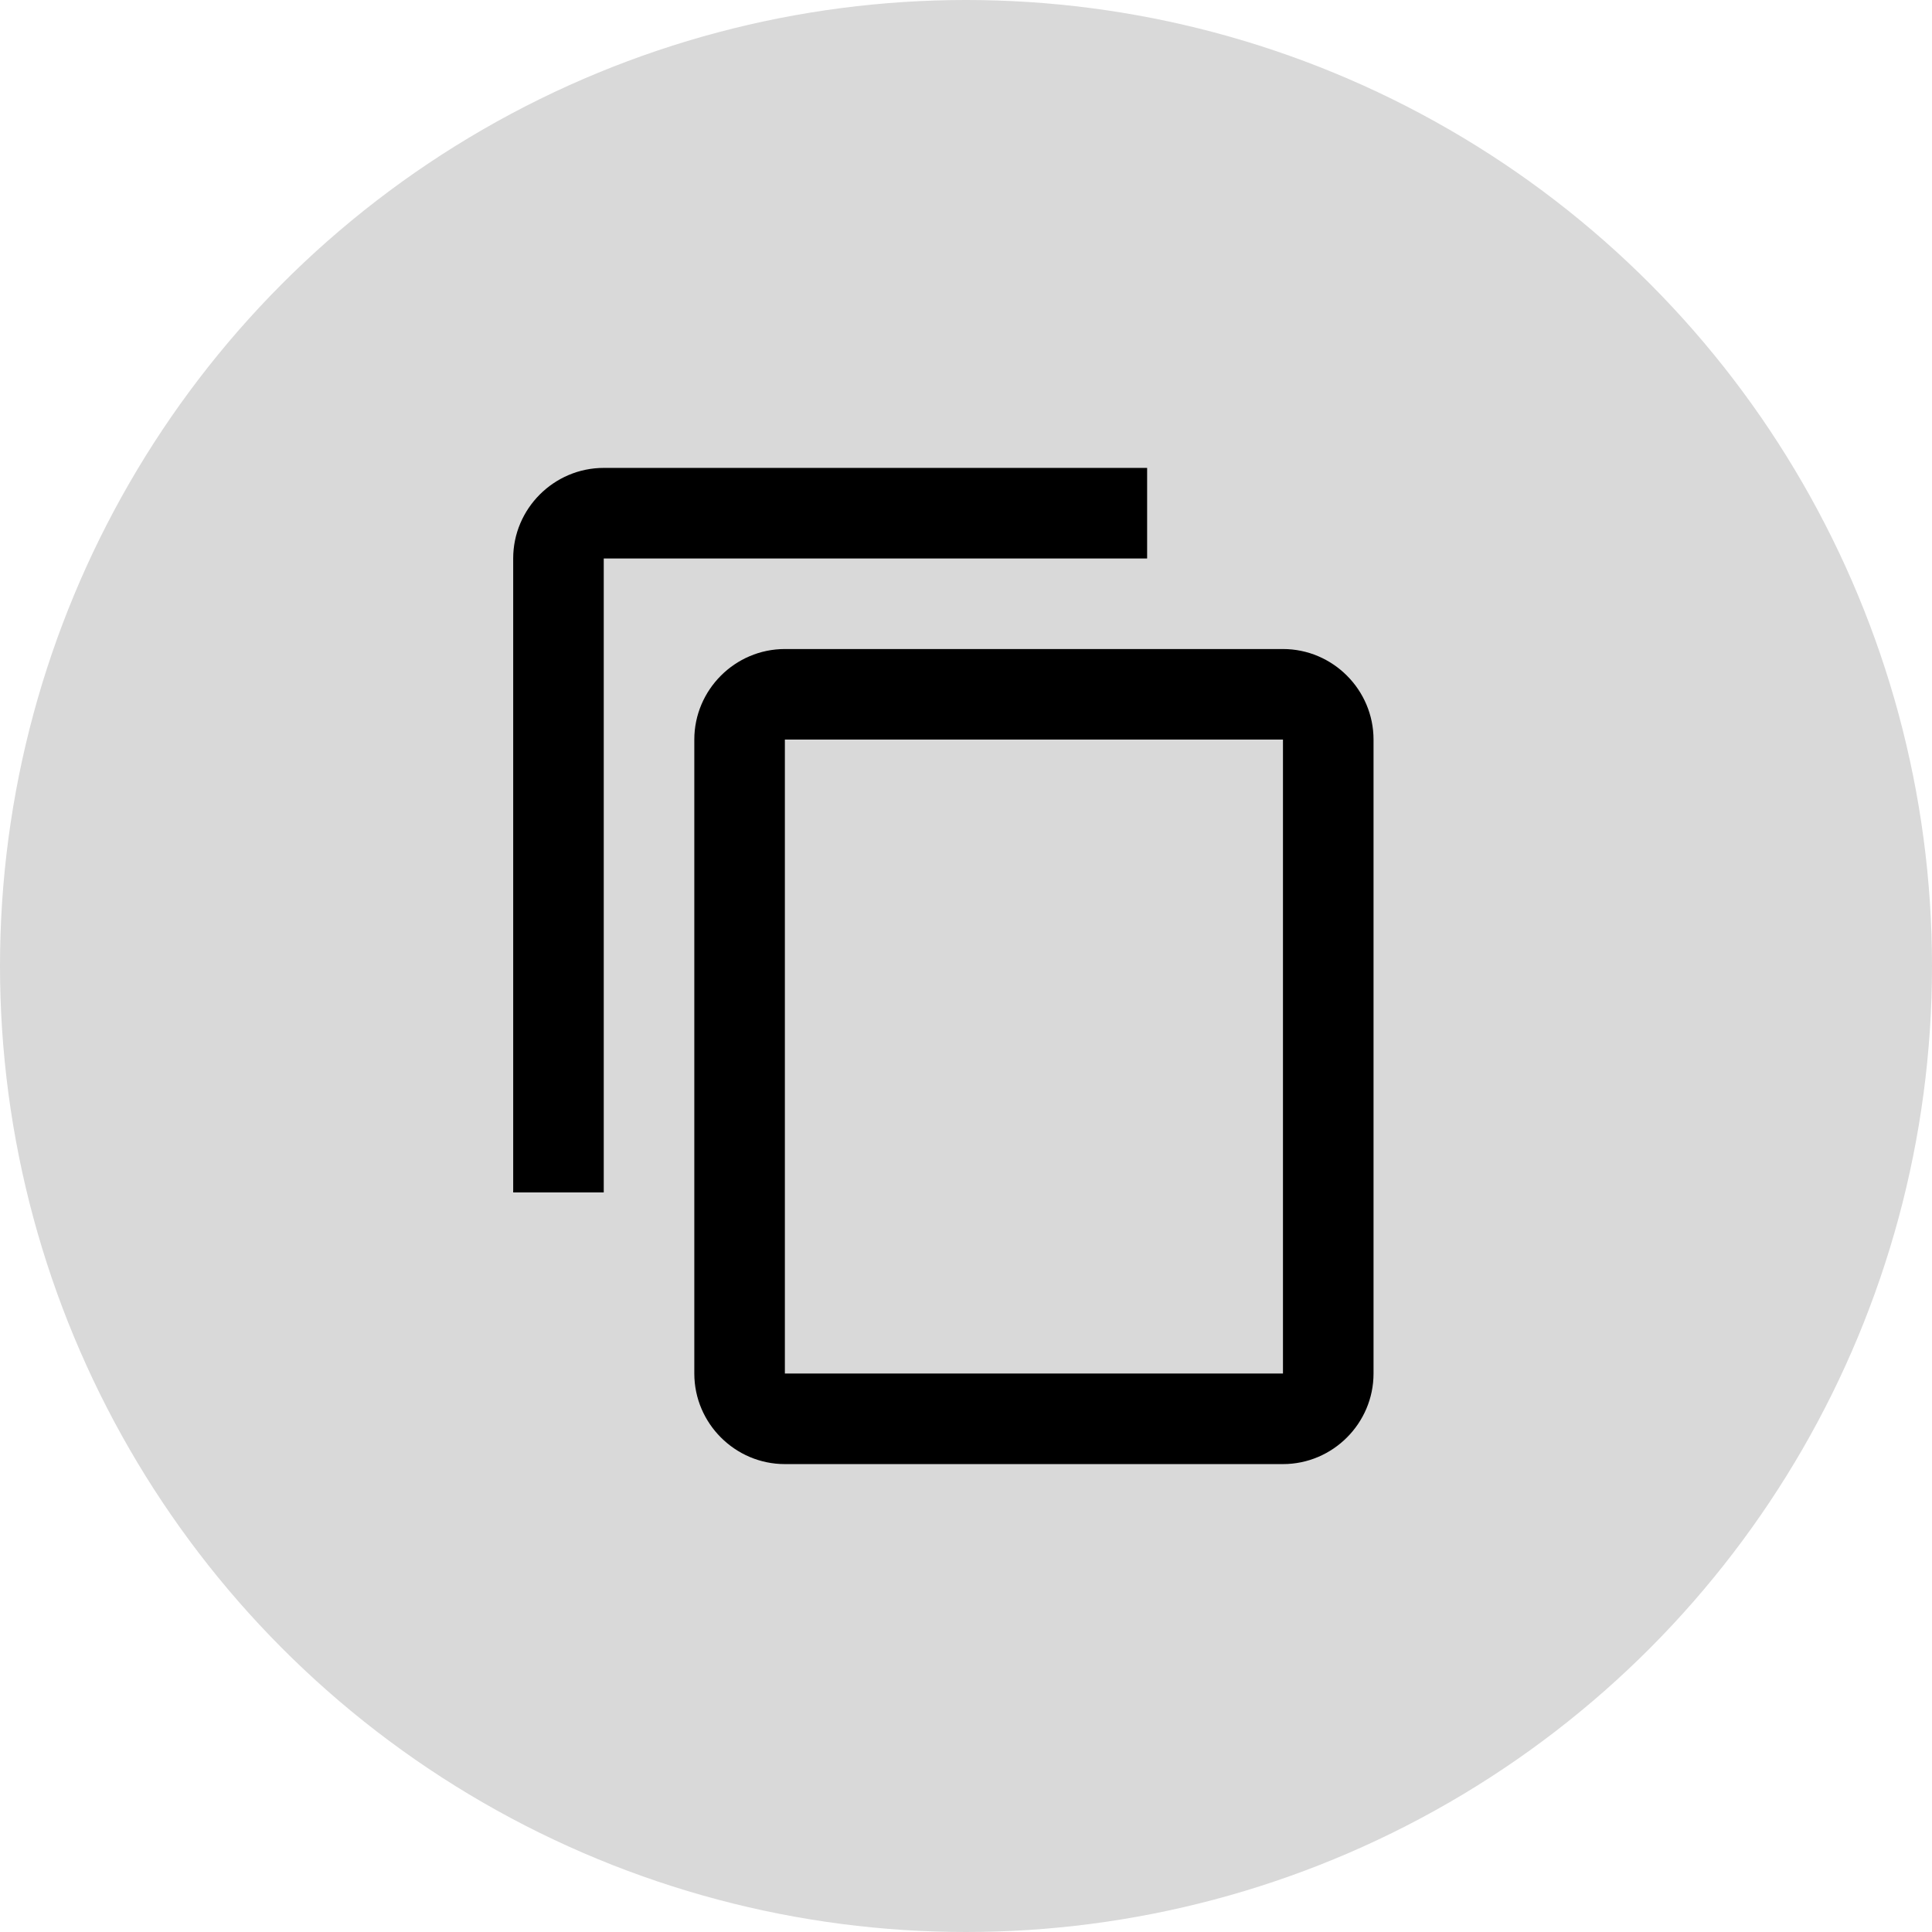
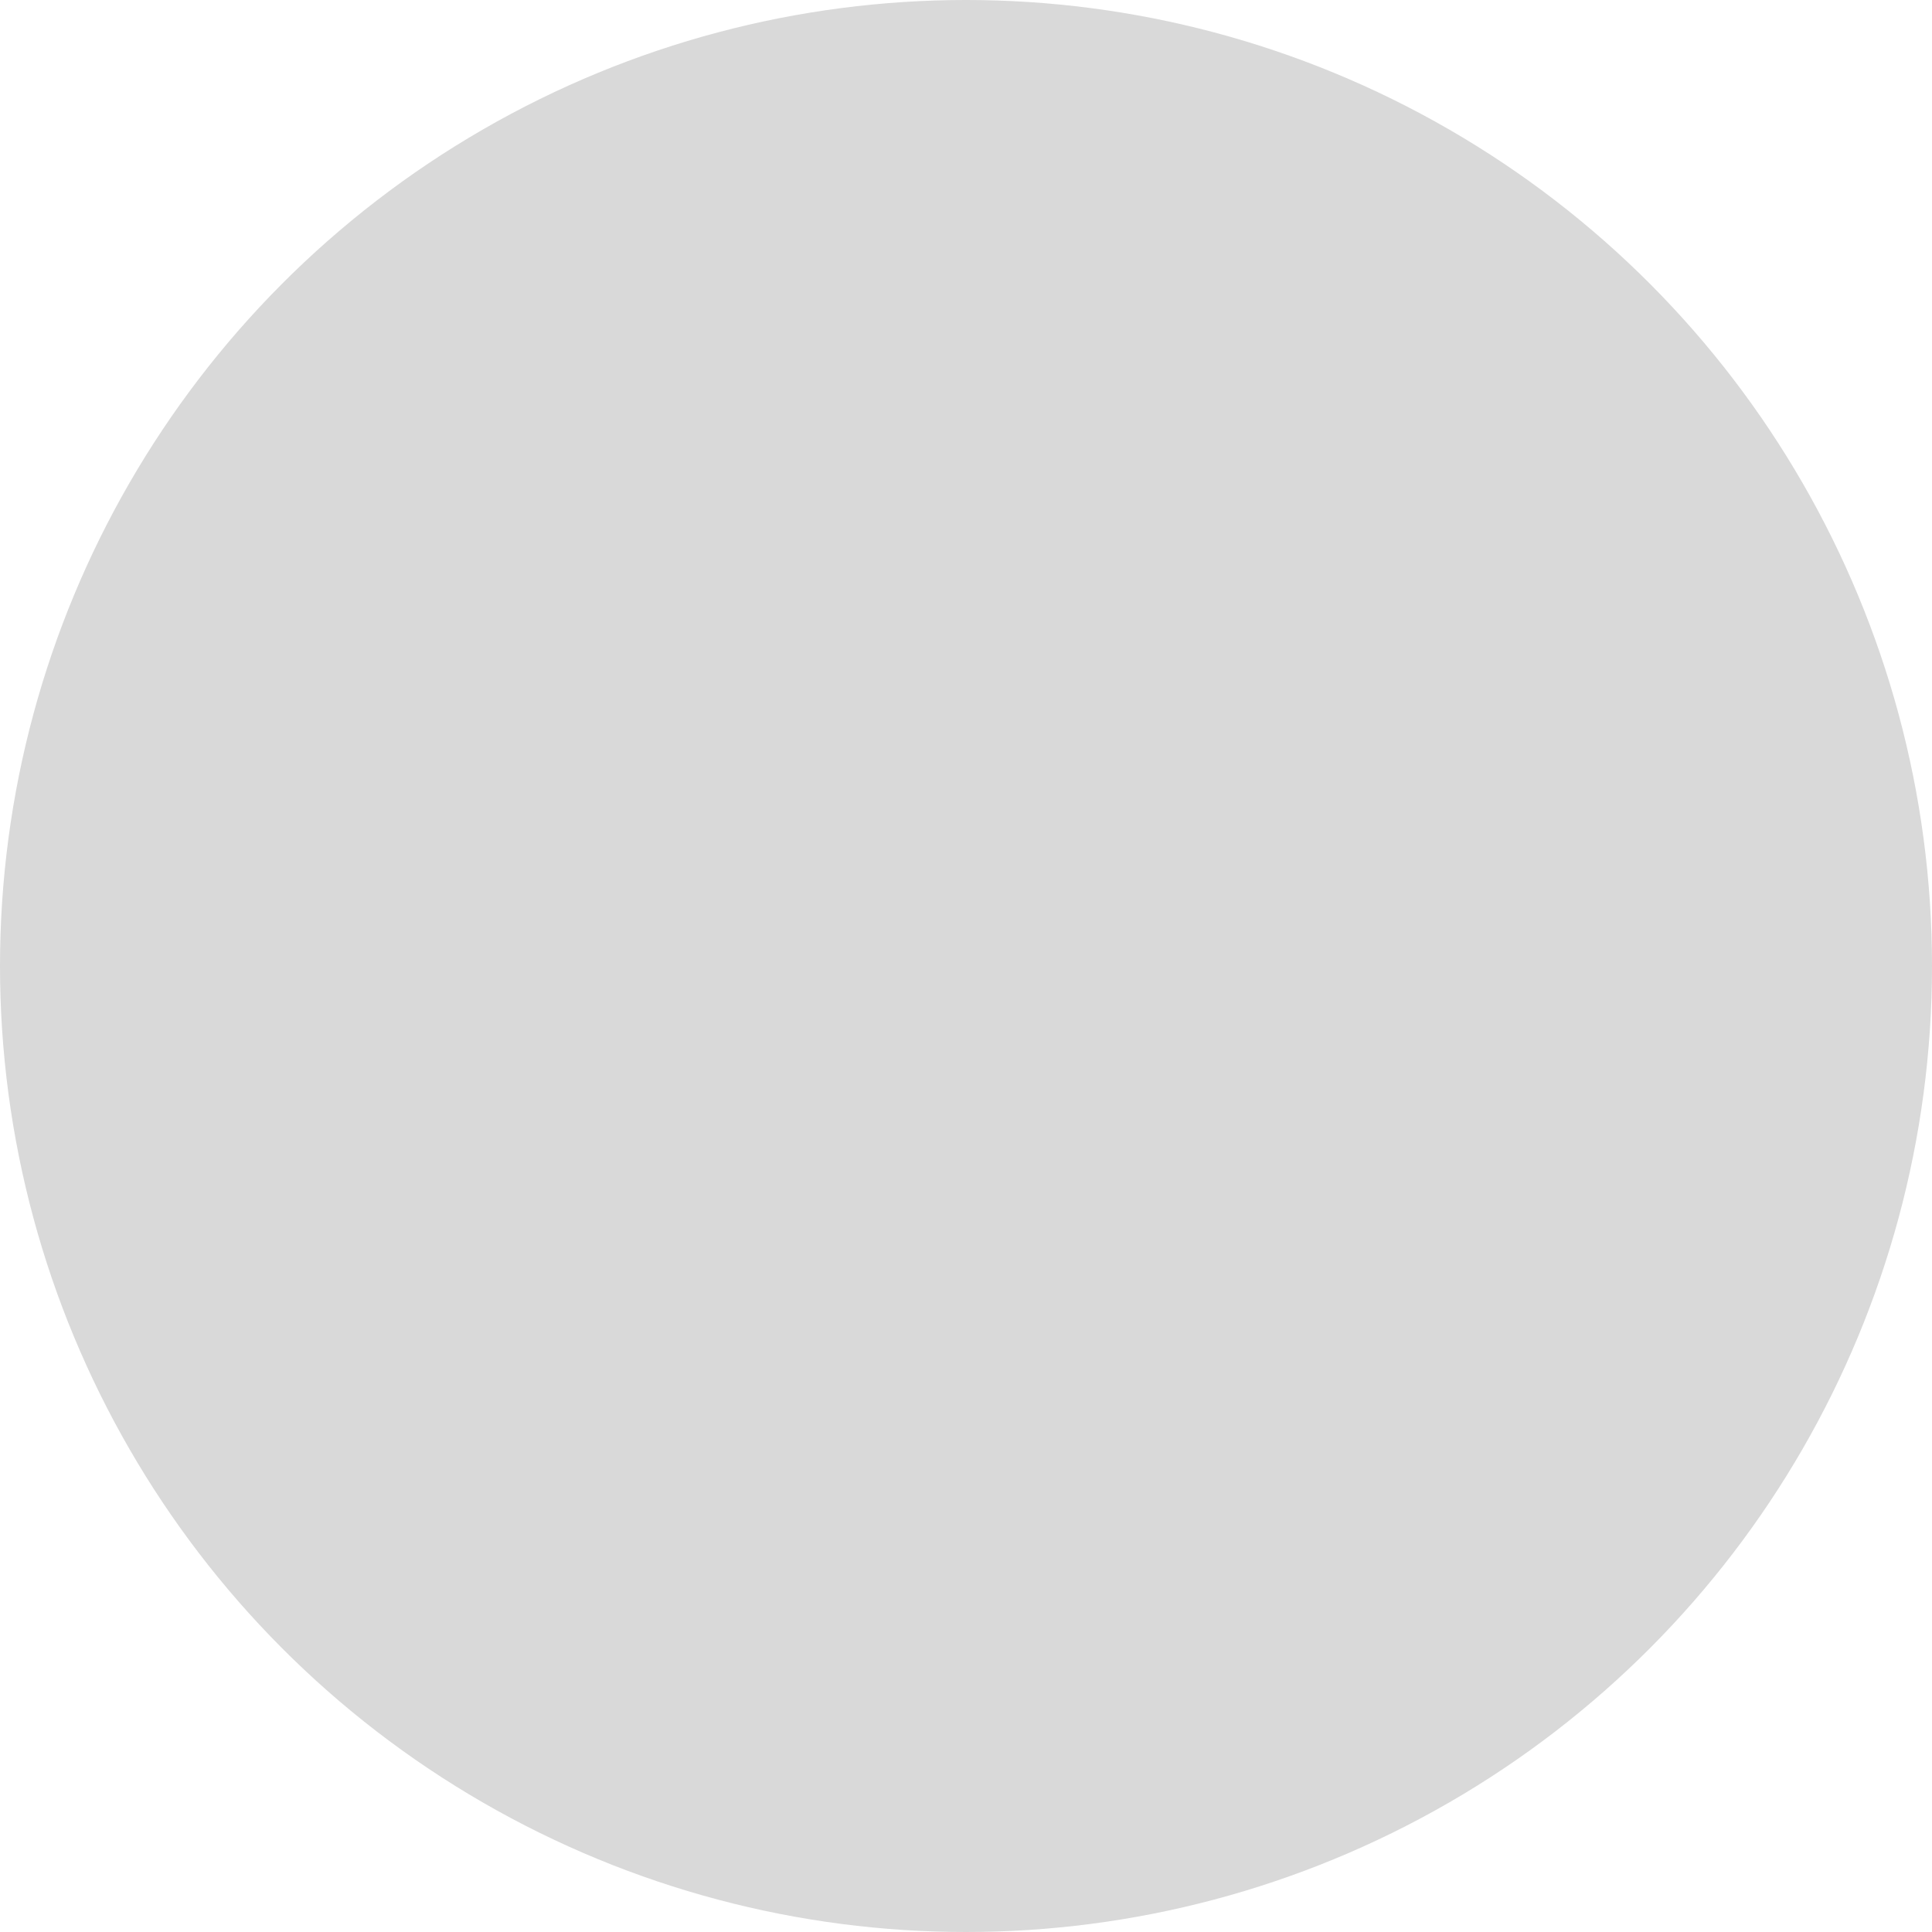
<svg xmlns="http://www.w3.org/2000/svg" width="32" height="32" viewBox="0 0 32 32" fill="none">
  <circle cx="16" cy="16" r="16" fill="#D9D9D9" />
  <g clip-path="url(#clip0_53_862)">
    <path d="M19 7.75H10C9.175 7.75 8.5 8.425 8.5 9.25V19.75H10V9.25H19V7.75ZM21.25 10.75H13C12.175 10.75 11.5 11.425 11.5 12.25V22.75C11.5 23.575 12.175 24.25 13 24.25H21.25C22.075 24.25 22.75 23.575 22.75 22.75V12.25C22.75 11.425 22.075 10.75 21.25 10.75ZM21.25 22.75H13V12.25H21.25V22.75Z" fill="black" />
  </g>
  <defs>
    <clipPath id="clip0_53_862">
-       <rect width="18" height="18" fill="white" transform="translate(7 7)" />
-     </clipPath>
+       </clipPath>
  </defs>
</svg>